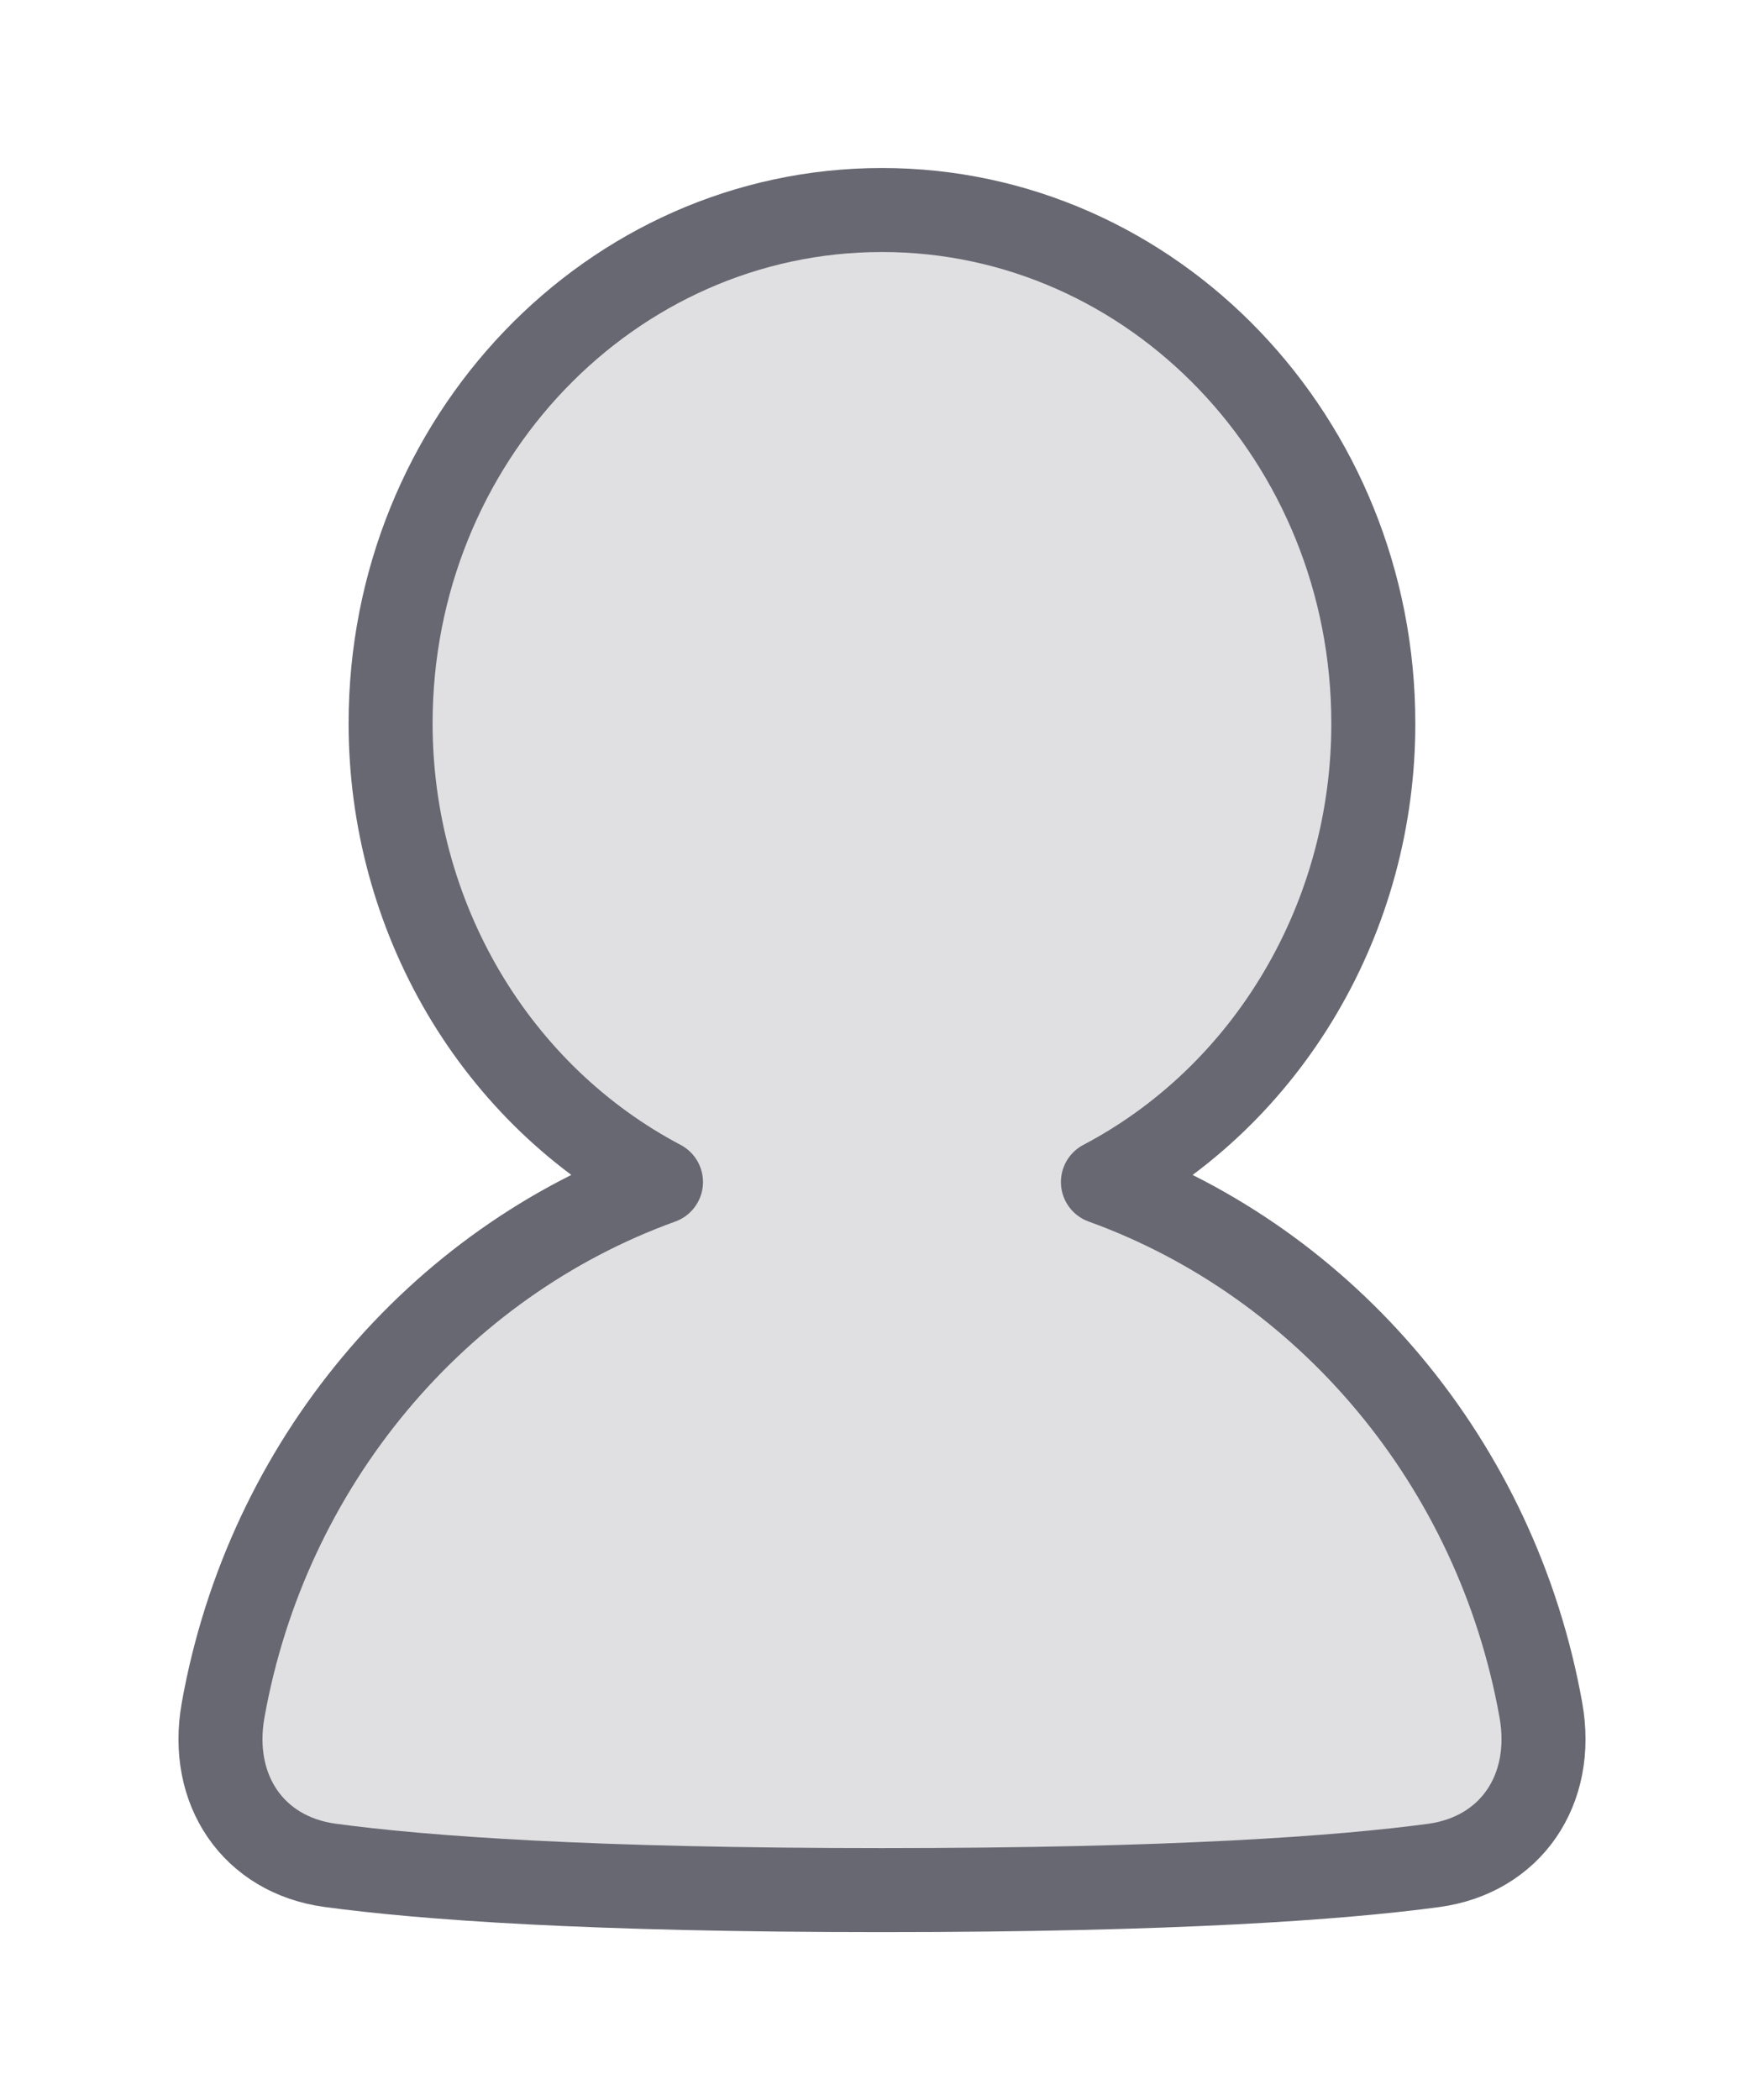
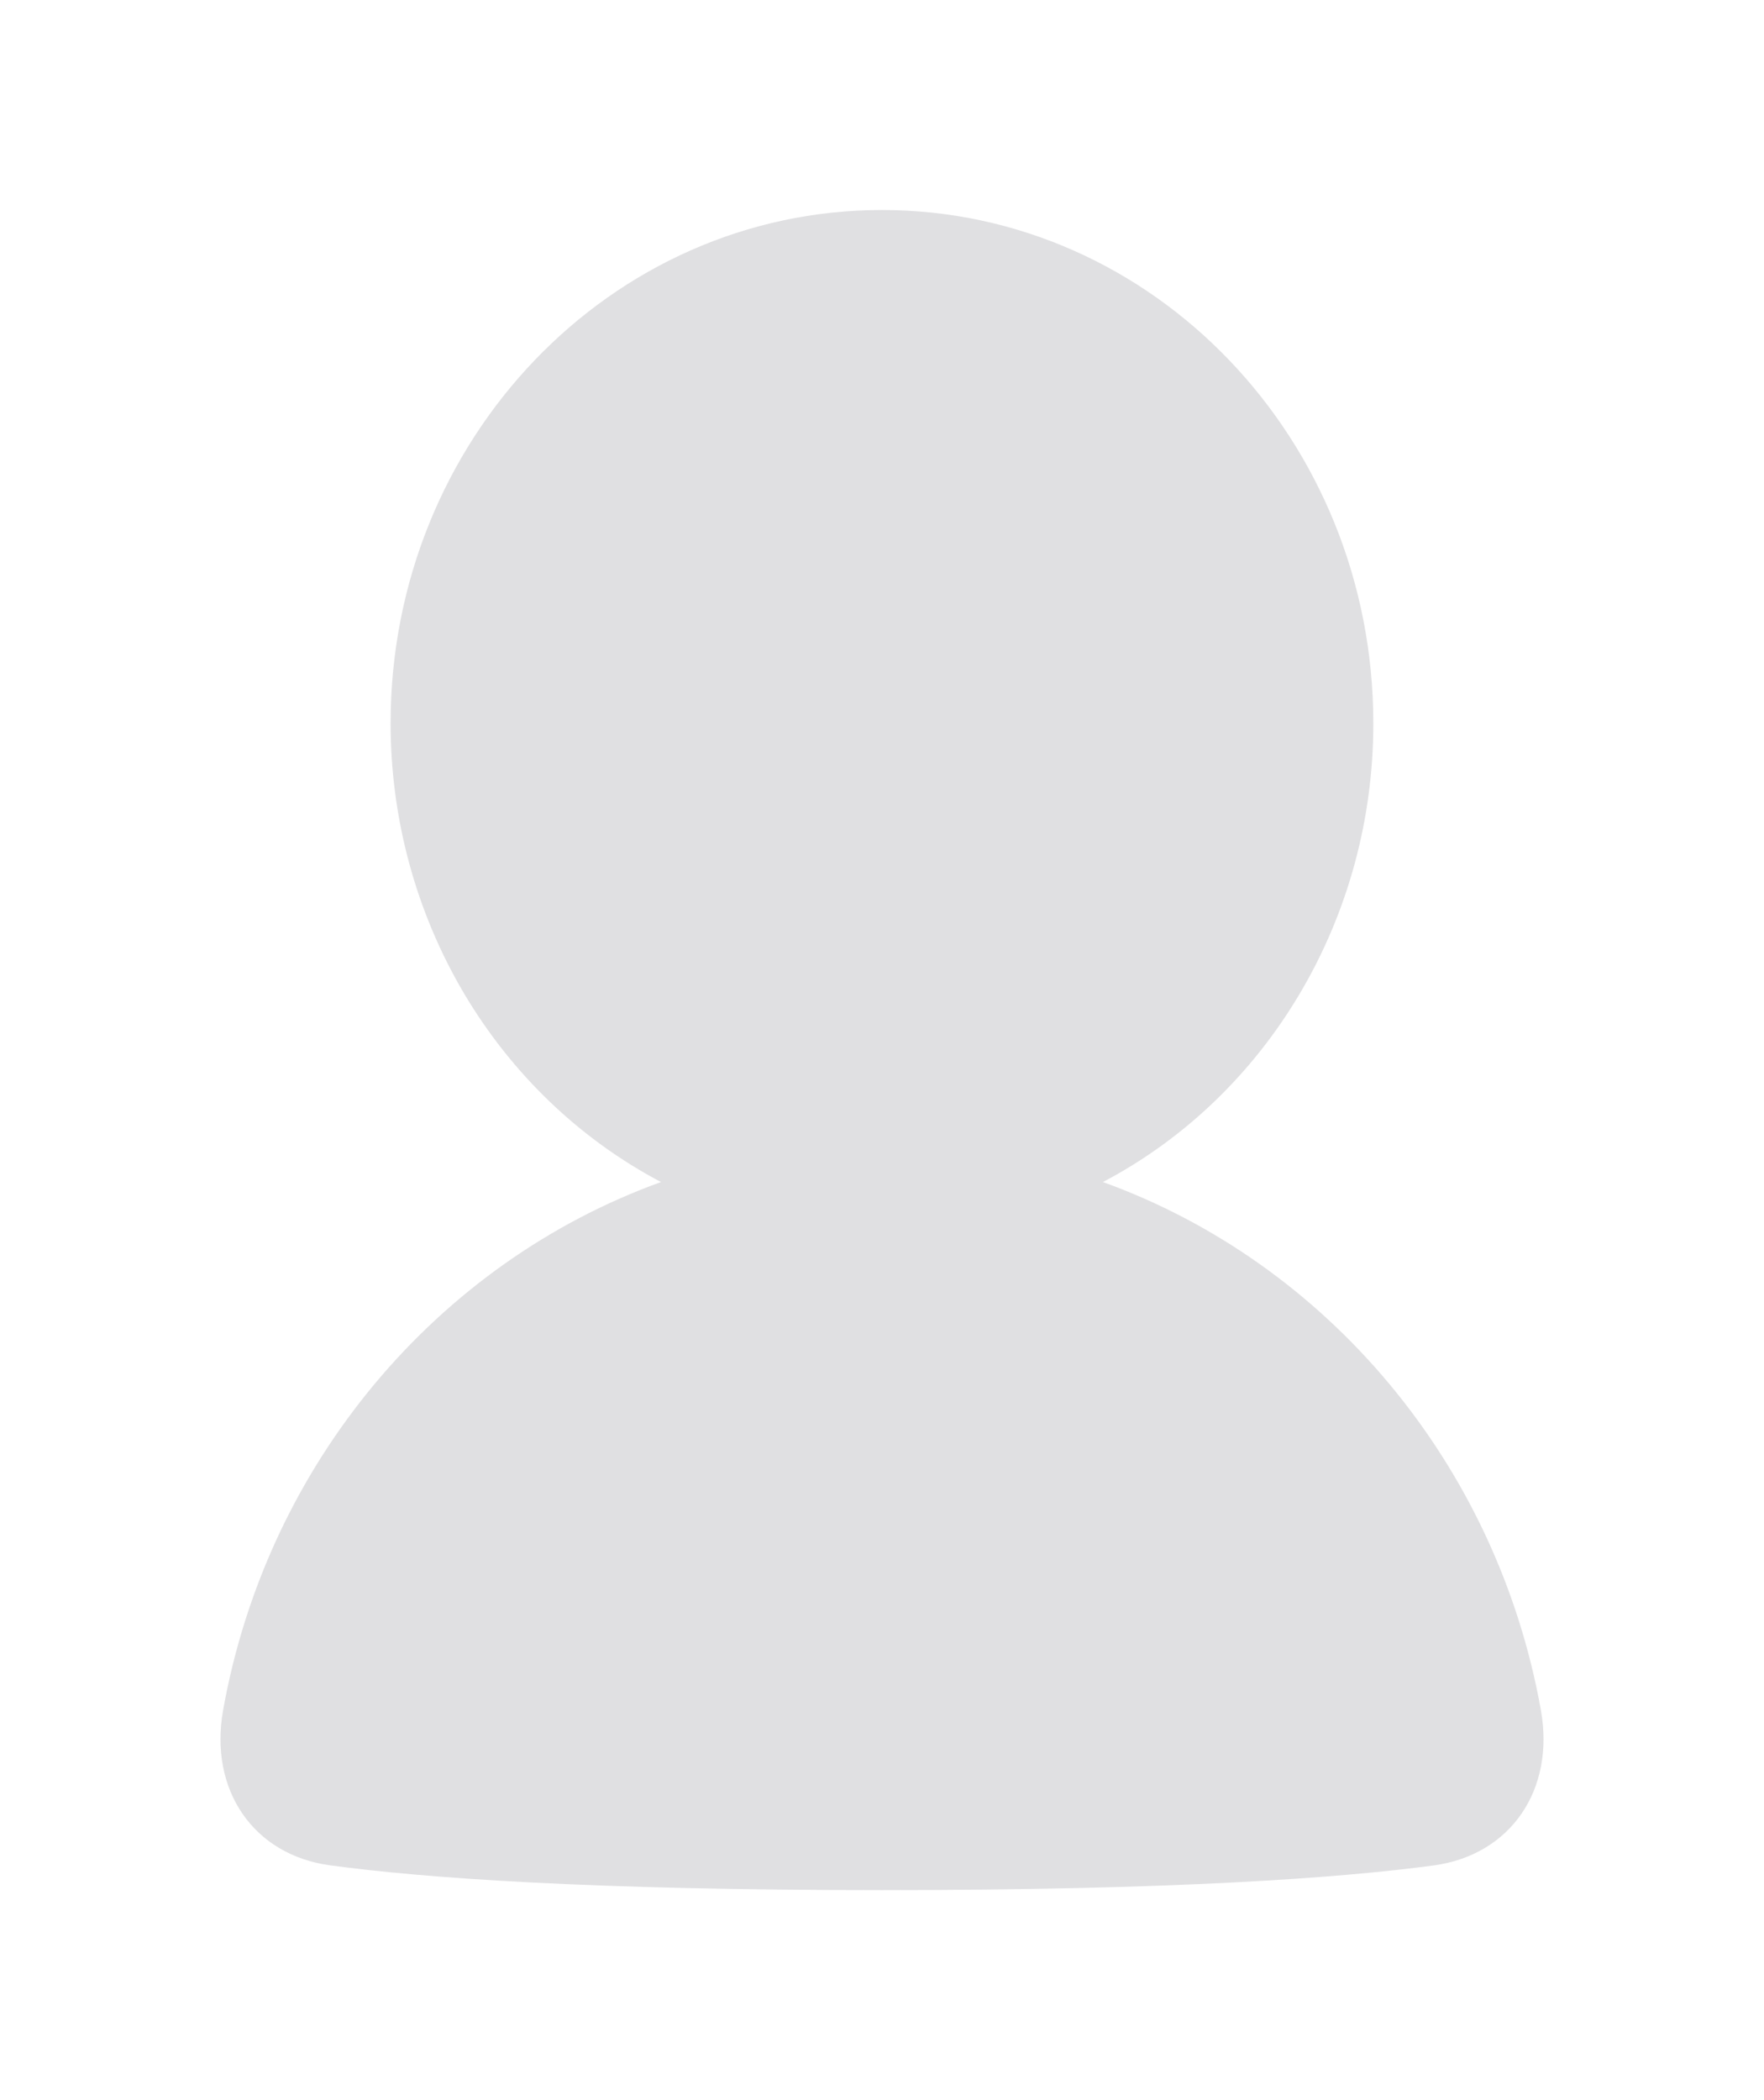
<svg xmlns="http://www.w3.org/2000/svg" width="21" height="25" viewBox="0 0 21 25" fill="none">
  <path d="M13.13 14.071C14.098 13.562 14.912 12.781 15.48 11.817C16.049 10.853 16.35 9.743 16.349 8.611C16.349 5.236 13.73 2.5 10.5 2.5C7.269 2.5 4.65 5.236 4.65 8.611C4.65 9.743 4.951 10.853 5.519 11.817C6.088 12.781 6.901 13.561 7.869 14.071C5.201 15.035 3.18 17.425 2.656 20.358C2.487 21.306 3.015 22.081 3.93 22.205C5.045 22.356 7.021 22.5 10.5 22.5C13.979 22.5 15.955 22.356 17.069 22.206C17.984 22.081 18.513 21.306 18.344 20.358C17.82 17.425 15.798 15.035 13.13 14.071Z" fill="#676872" fill-opacity="0.2" />
-   <path d="M13.13 14.071C14.098 13.562 14.912 12.781 15.48 11.817C16.049 10.853 16.35 9.743 16.349 8.611C16.349 5.236 13.73 2.5 10.5 2.5C7.269 2.5 4.65 5.236 4.65 8.611C4.65 9.743 4.951 10.853 5.519 11.817C6.088 12.781 6.901 13.561 7.869 14.071C5.201 15.035 3.18 17.425 2.656 20.358C2.487 21.306 3.015 22.081 3.93 22.205C5.045 22.356 7.021 22.5 10.5 22.5C13.979 22.5 15.955 22.356 17.069 22.206C17.984 22.081 18.513 21.306 18.344 20.358C17.82 17.425 15.798 15.035 13.13 14.071Z" stroke="#676872" stroke-linecap="round" stroke-linejoin="round" />
</svg>